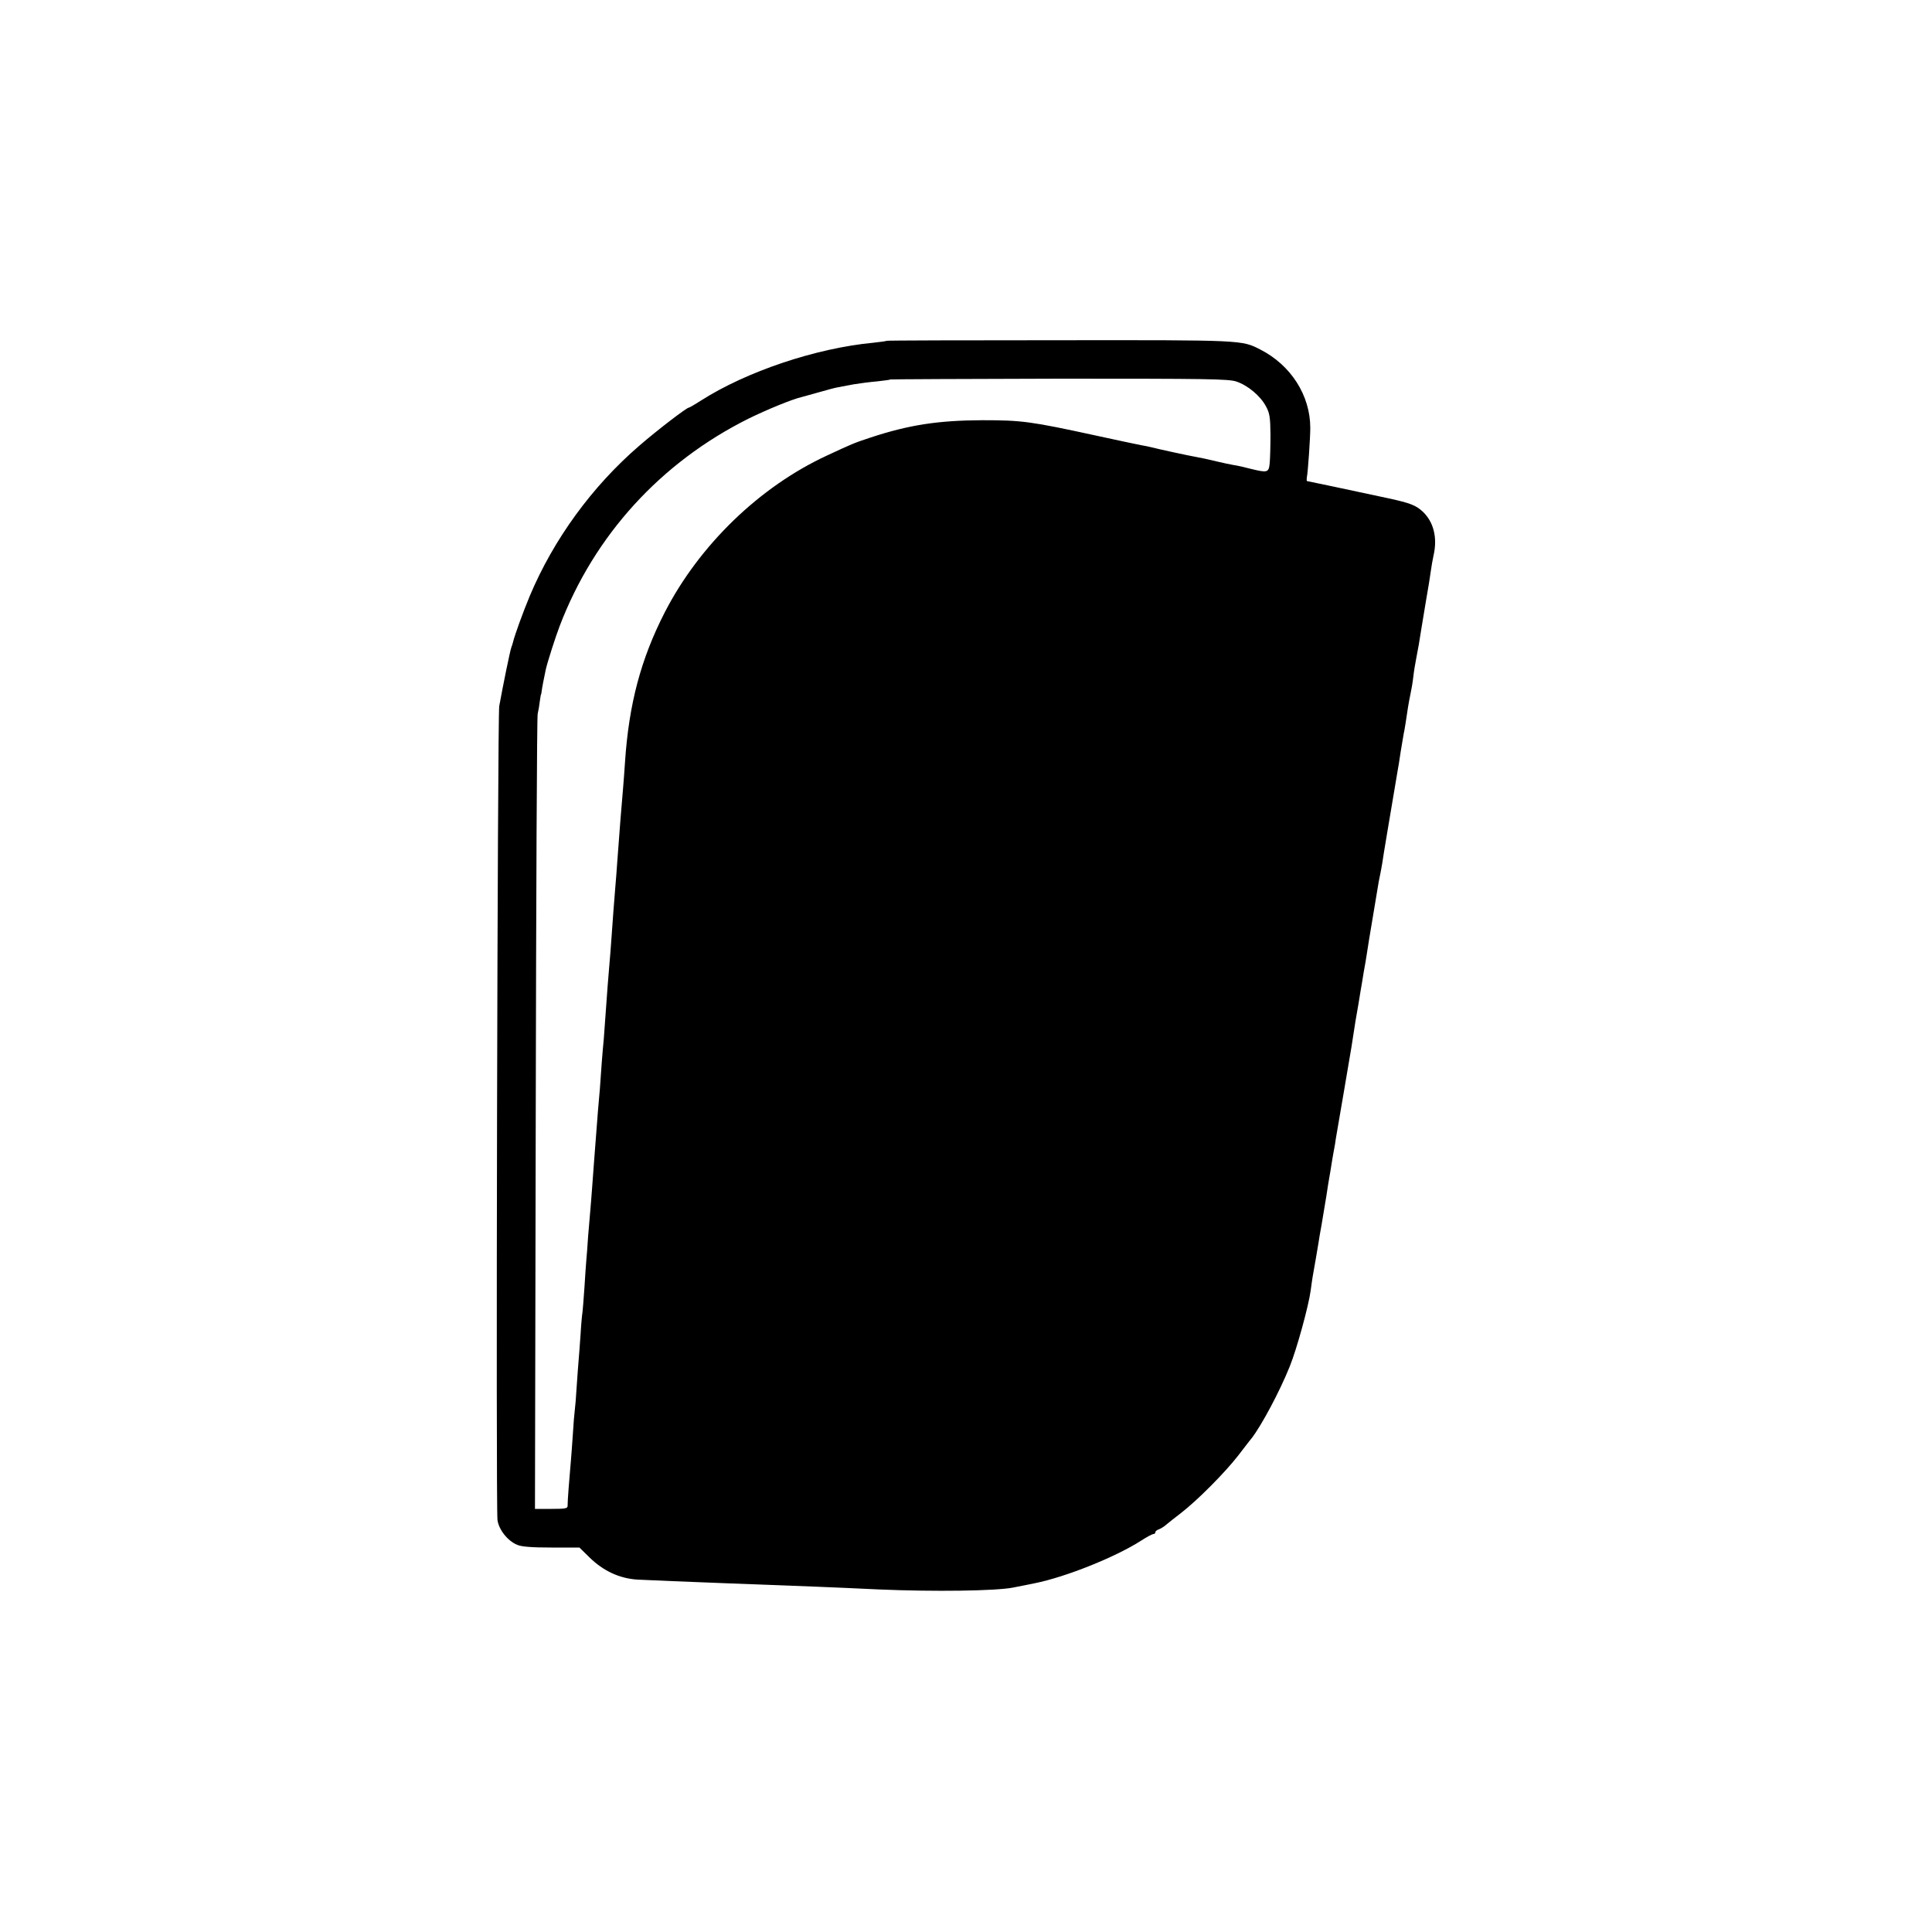
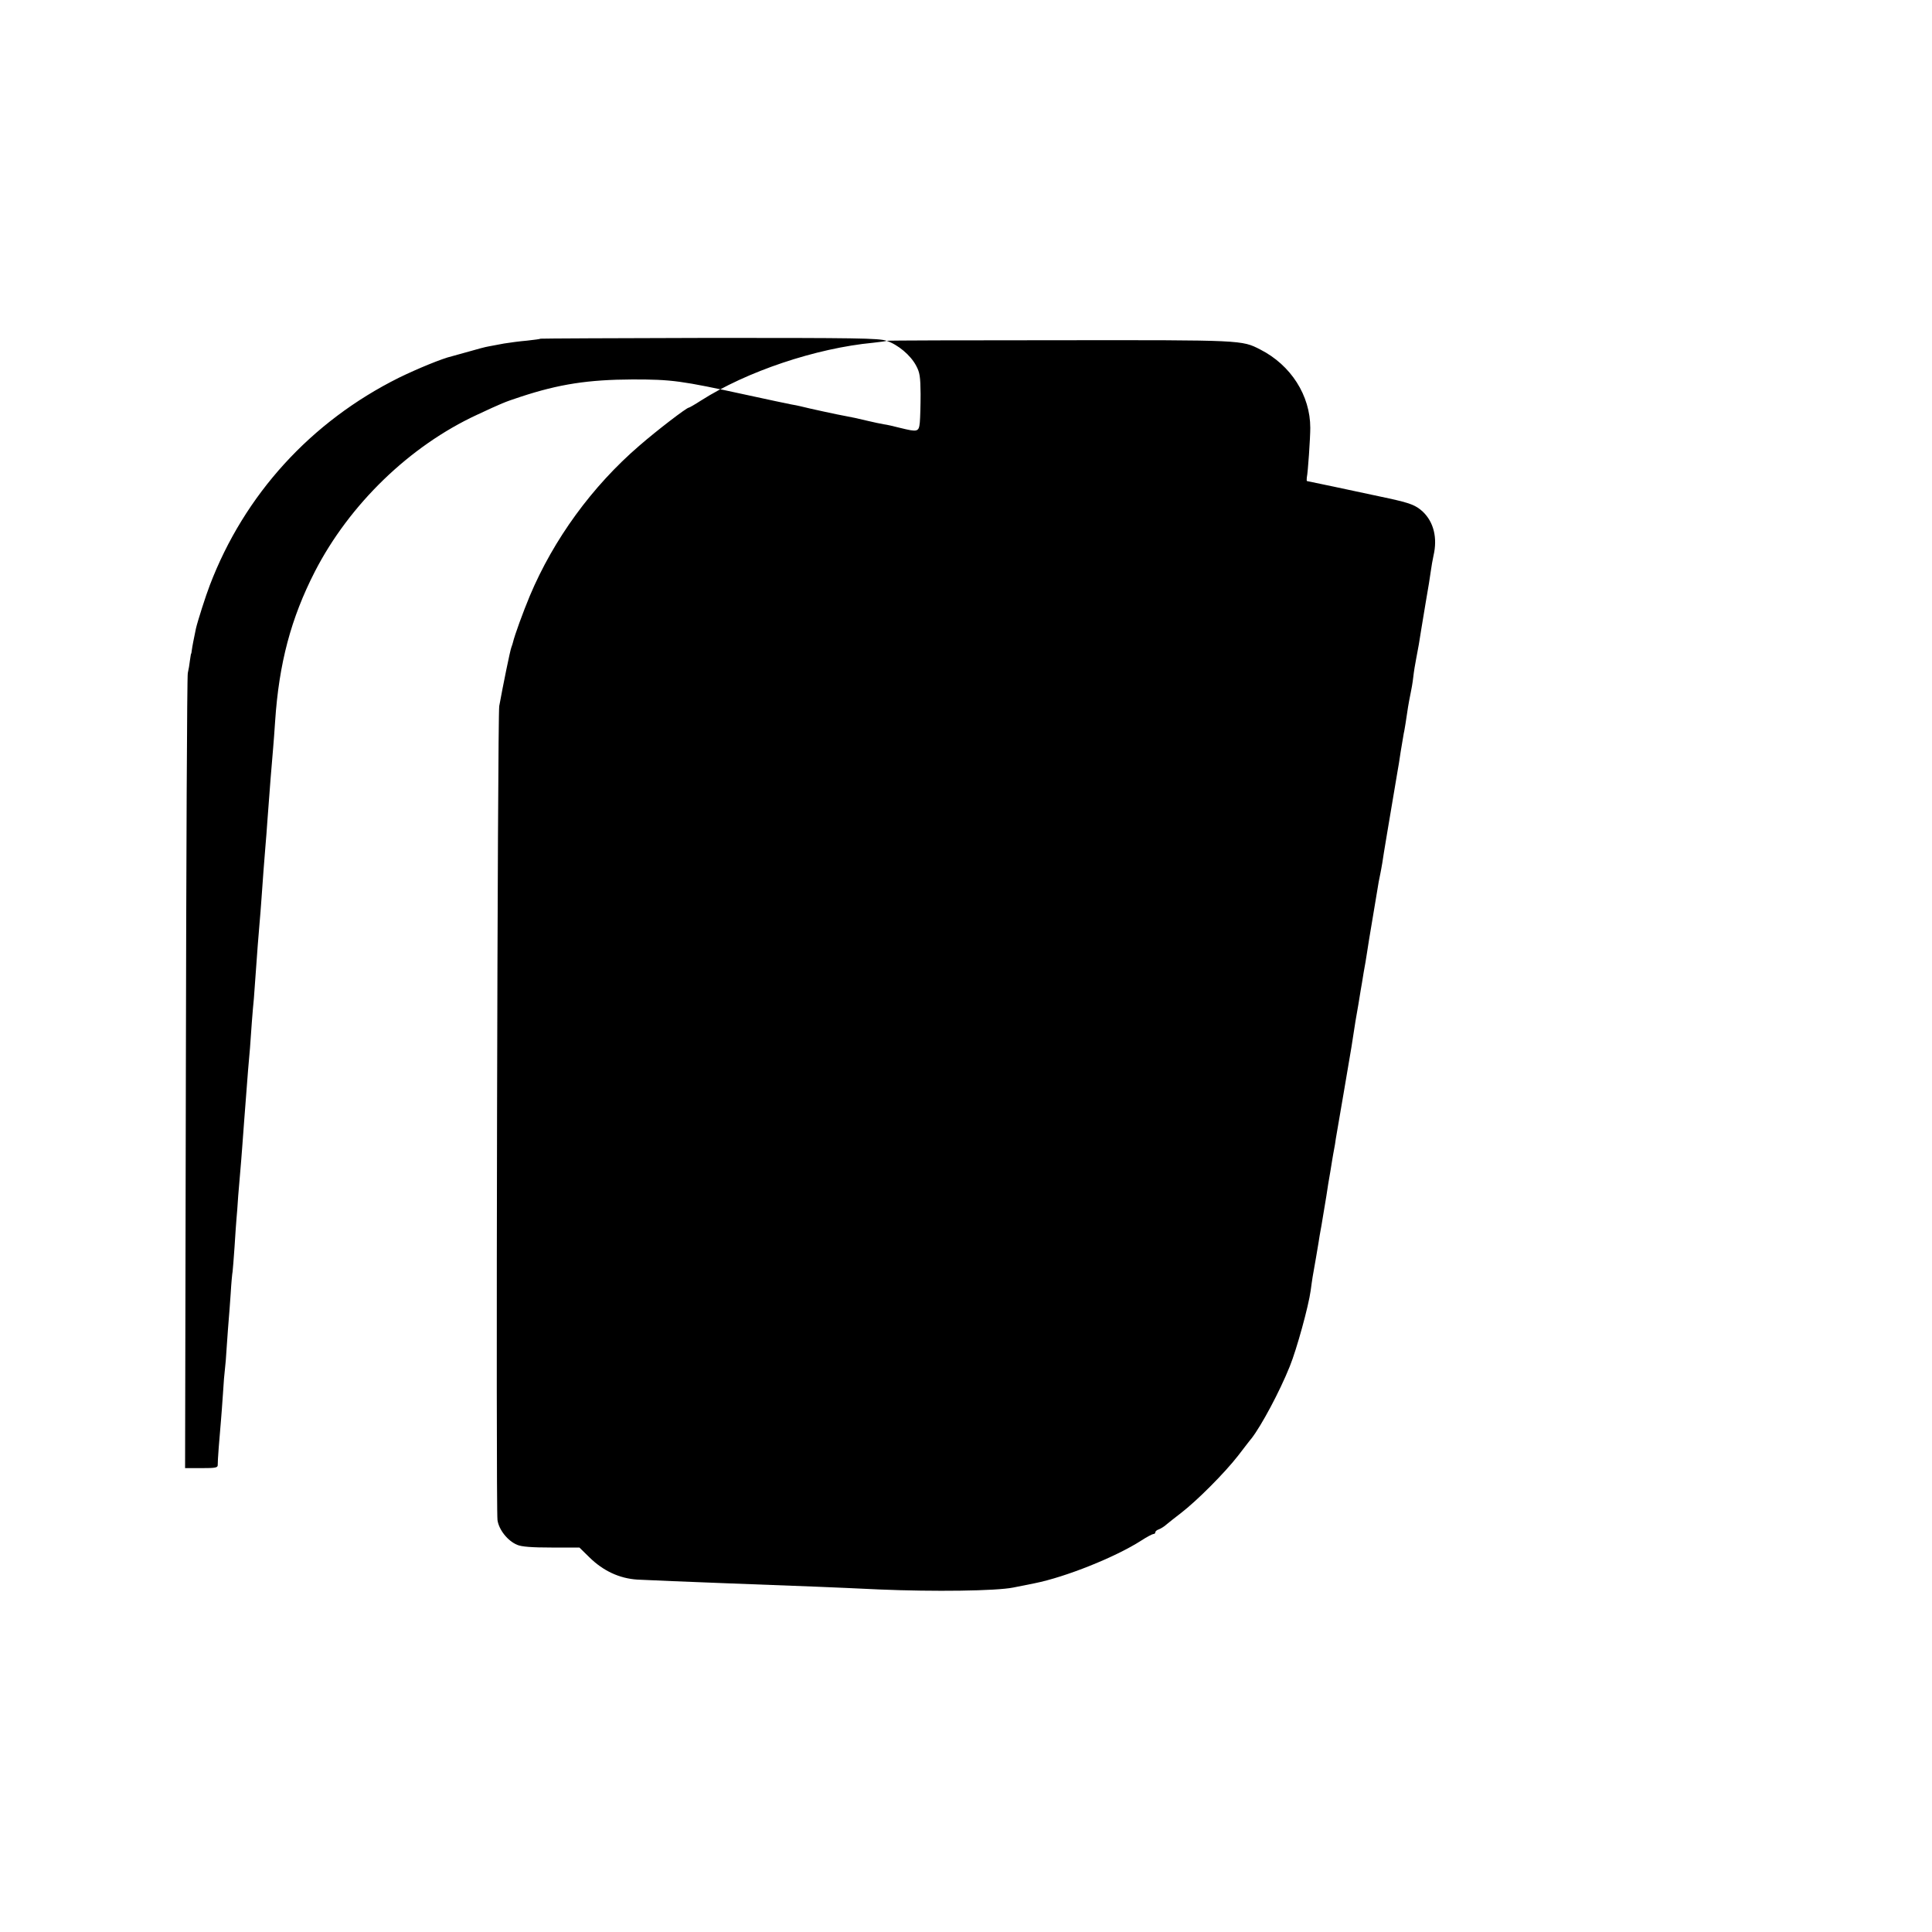
<svg xmlns="http://www.w3.org/2000/svg" version="1.0" width="1000pt" height="1000pt" viewBox="0 0 1000 1000" preserveAspectRatio="xMidYMid meet">
  <g transform="translate(0,1000) scale(0.1,-0.1)" fill="#000000" stroke="none">
-     <path d="M4589 8236 c-2 -2 -33 -6 -69 -10 -297 -28 -657 -149 -893 -300 -31 -20 -59 -36 -62 -36 -11 0 -164 -117 -256 -197 -244 -210 -444 -485 -567 -778 -35 -84 -78 -202 -87 -240 -1 -5 -5 -17 -8 -25 -6 -13 -44 -200 -63 -305 -9 -49 -18 -4153 -9 -4213 7 -50 53 -108 102 -128 22 -10 78 -14 177 -14 l145 0 51 -50 c72 -71 156 -110 249 -116 43 -2 289 -13 461 -19 430 -16 536 -20 790 -32 284 -12 605 -8 695 10 44 9 94 19 110 22 160 32 418 135 552 221 29 19 58 34 63 34 6 0 10 4 10 9 0 5 8 12 18 15 10 4 27 14 38 24 10 9 45 36 76 60 83 64 225 206 296 297 34 44 65 85 70 90 51 66 145 241 198 373 36 89 97 311 108 392 3 25 8 56 10 70 13 73 26 149 31 180 3 19 7 46 10 60 3 14 7 40 10 58 5 32 10 61 20 120 3 17 7 47 10 65 10 58 15 87 20 120 3 17 7 43 10 57 3 14 7 39 9 55 3 17 22 127 42 245 20 118 38 222 39 230 4 28 18 115 21 135 8 45 23 132 27 160 3 17 10 57 15 90 6 33 14 78 17 100 3 22 17 108 31 190 14 83 27 164 30 180 3 17 7 37 9 45 2 8 6 33 10 55 4 32 36 219 79 475 3 14 10 59 16 100 7 41 14 84 16 95 3 11 6 34 9 50 9 64 17 112 25 150 5 22 12 63 15 90 3 28 10 70 15 95 9 45 19 102 26 150 2 14 13 79 24 145 12 66 23 138 26 160 3 22 9 58 14 80 21 91 1 173 -56 227 -36 33 -65 44 -174 68 -205 44 -422 90 -425 90 -2 0 -2 8 -1 18 6 27 18 207 18 257 0 168 -100 325 -259 406 -96 49 -88 49 -1039 48 -491 0 -893 -1 -895 -3z m1811 -211 c59 -20 124 -74 153 -129 19 -35 22 -57 23 -146 0 -58 -2 -124 -4 -147 -5 -50 -11 -51 -101 -29 -31 8 -69 17 -86 19 -16 3 -52 10 -80 17 -63 15 -82 19 -120 26 -30 5 -192 40 -230 50 -11 3 -33 7 -50 10 -16 3 -120 25 -230 49 -340 74 -386 80 -590 80 -229 -1 -380 -24 -580 -90 -85 -28 -94 -32 -225 -93 -348 -161 -660 -463 -839 -811 -124 -242 -186 -475 -206 -776 -3 -49 -8 -110 -10 -135 -7 -80 -19 -225 -30 -380 -3 -41 -7 -100 -10 -130 -6 -77 -14 -171 -20 -265 -3 -44 -8 -107 -11 -140 -3 -33 -7 -82 -9 -110 -5 -73 -16 -223 -20 -275 -6 -57 -15 -178 -20 -255 -3 -33 -7 -85 -10 -115 -2 -30 -7 -89 -10 -130 -3 -41 -8 -100 -10 -130 -2 -30 -7 -91 -10 -135 -3 -44 -8 -100 -10 -125 -2 -25 -7 -83 -11 -130 -3 -47 -7 -101 -9 -120 -2 -19 -6 -84 -10 -145 -4 -60 -9 -118 -10 -127 -2 -9 -7 -61 -10 -115 -4 -54 -8 -114 -10 -133 -2 -19 -6 -80 -10 -135 -3 -55 -8 -111 -10 -125 -2 -14 -7 -70 -10 -125 -4 -55 -8 -116 -10 -135 -8 -88 -18 -217 -17 -232 1 -16 -10 -18 -84 -18 l-85 0 4 2042 c2 1124 6 2057 10 2073 4 17 9 46 11 65 3 19 5 35 6 35 1 0 3 9 4 20 2 17 11 62 21 110 8 36 51 171 72 225 179 469 523 847 979 1074 94 46 225 100 274 111 8 2 49 14 90 25 41 12 86 24 100 26 14 3 50 9 80 15 30 5 84 12 120 15 36 4 67 8 69 10 2 1 395 3 874 4 763 0 876 -1 917 -15z" />
+     <path d="M4589 8236 c-2 -2 -33 -6 -69 -10 -297 -28 -657 -149 -893 -300 -31 -20 -59 -36 -62 -36 -11 0 -164 -117 -256 -197 -244 -210 -444 -485 -567 -778 -35 -84 -78 -202 -87 -240 -1 -5 -5 -17 -8 -25 -6 -13 -44 -200 -63 -305 -9 -49 -18 -4153 -9 -4213 7 -50 53 -108 102 -128 22 -10 78 -14 177 -14 l145 0 51 -50 c72 -71 156 -110 249 -116 43 -2 289 -13 461 -19 430 -16 536 -20 790 -32 284 -12 605 -8 695 10 44 9 94 19 110 22 160 32 418 135 552 221 29 19 58 34 63 34 6 0 10 4 10 9 0 5 8 12 18 15 10 4 27 14 38 24 10 9 45 36 76 60 83 64 225 206 296 297 34 44 65 85 70 90 51 66 145 241 198 373 36 89 97 311 108 392 3 25 8 56 10 70 13 73 26 149 31 180 3 19 7 46 10 60 3 14 7 40 10 58 5 32 10 61 20 120 3 17 7 47 10 65 10 58 15 87 20 120 3 17 7 43 10 57 3 14 7 39 9 55 3 17 22 127 42 245 20 118 38 222 39 230 4 28 18 115 21 135 8 45 23 132 27 160 3 17 10 57 15 90 6 33 14 78 17 100 3 22 17 108 31 190 14 83 27 164 30 180 3 17 7 37 9 45 2 8 6 33 10 55 4 32 36 219 79 475 3 14 10 59 16 100 7 41 14 84 16 95 3 11 6 34 9 50 9 64 17 112 25 150 5 22 12 63 15 90 3 28 10 70 15 95 9 45 19 102 26 150 2 14 13 79 24 145 12 66 23 138 26 160 3 22 9 58 14 80 21 91 1 173 -56 227 -36 33 -65 44 -174 68 -205 44 -422 90 -425 90 -2 0 -2 8 -1 18 6 27 18 207 18 257 0 168 -100 325 -259 406 -96 49 -88 49 -1039 48 -491 0 -893 -1 -895 -3z c59 -20 124 -74 153 -129 19 -35 22 -57 23 -146 0 -58 -2 -124 -4 -147 -5 -50 -11 -51 -101 -29 -31 8 -69 17 -86 19 -16 3 -52 10 -80 17 -63 15 -82 19 -120 26 -30 5 -192 40 -230 50 -11 3 -33 7 -50 10 -16 3 -120 25 -230 49 -340 74 -386 80 -590 80 -229 -1 -380 -24 -580 -90 -85 -28 -94 -32 -225 -93 -348 -161 -660 -463 -839 -811 -124 -242 -186 -475 -206 -776 -3 -49 -8 -110 -10 -135 -7 -80 -19 -225 -30 -380 -3 -41 -7 -100 -10 -130 -6 -77 -14 -171 -20 -265 -3 -44 -8 -107 -11 -140 -3 -33 -7 -82 -9 -110 -5 -73 -16 -223 -20 -275 -6 -57 -15 -178 -20 -255 -3 -33 -7 -85 -10 -115 -2 -30 -7 -89 -10 -130 -3 -41 -8 -100 -10 -130 -2 -30 -7 -91 -10 -135 -3 -44 -8 -100 -10 -125 -2 -25 -7 -83 -11 -130 -3 -47 -7 -101 -9 -120 -2 -19 -6 -84 -10 -145 -4 -60 -9 -118 -10 -127 -2 -9 -7 -61 -10 -115 -4 -54 -8 -114 -10 -133 -2 -19 -6 -80 -10 -135 -3 -55 -8 -111 -10 -125 -2 -14 -7 -70 -10 -125 -4 -55 -8 -116 -10 -135 -8 -88 -18 -217 -17 -232 1 -16 -10 -18 -84 -18 l-85 0 4 2042 c2 1124 6 2057 10 2073 4 17 9 46 11 65 3 19 5 35 6 35 1 0 3 9 4 20 2 17 11 62 21 110 8 36 51 171 72 225 179 469 523 847 979 1074 94 46 225 100 274 111 8 2 49 14 90 25 41 12 86 24 100 26 14 3 50 9 80 15 30 5 84 12 120 15 36 4 67 8 69 10 2 1 395 3 874 4 763 0 876 -1 917 -15z" />
  </g>
</svg>